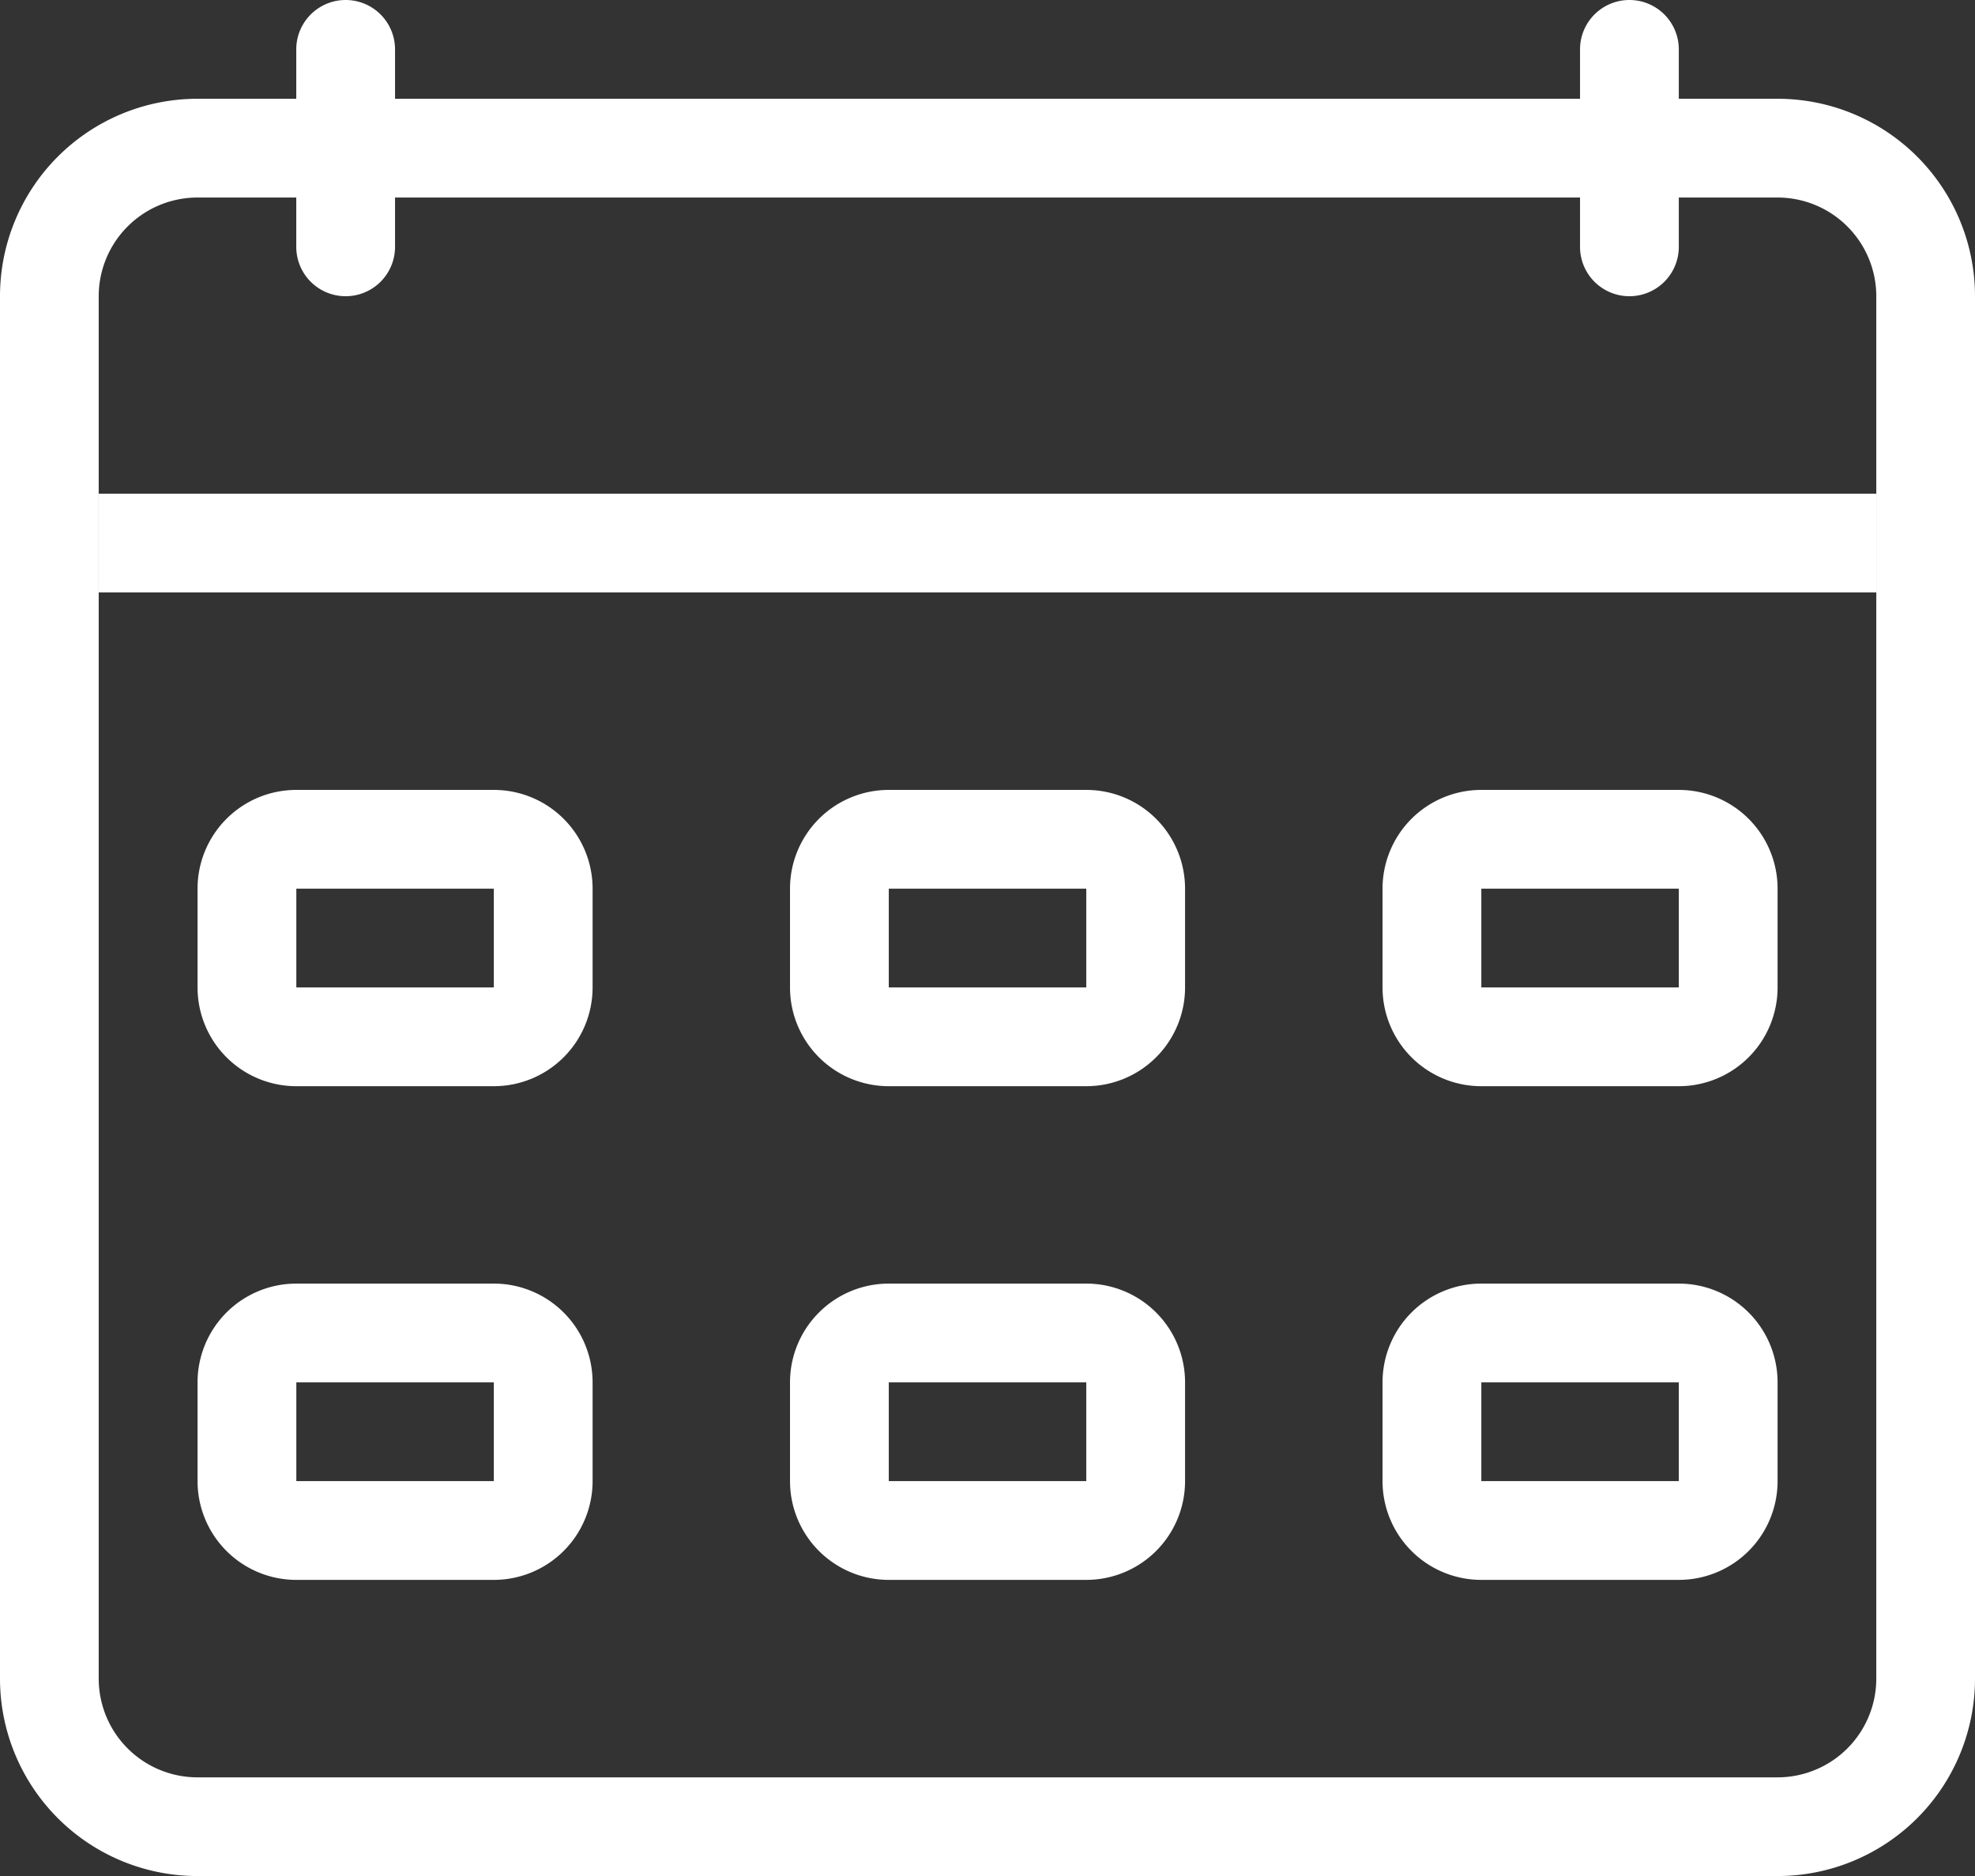
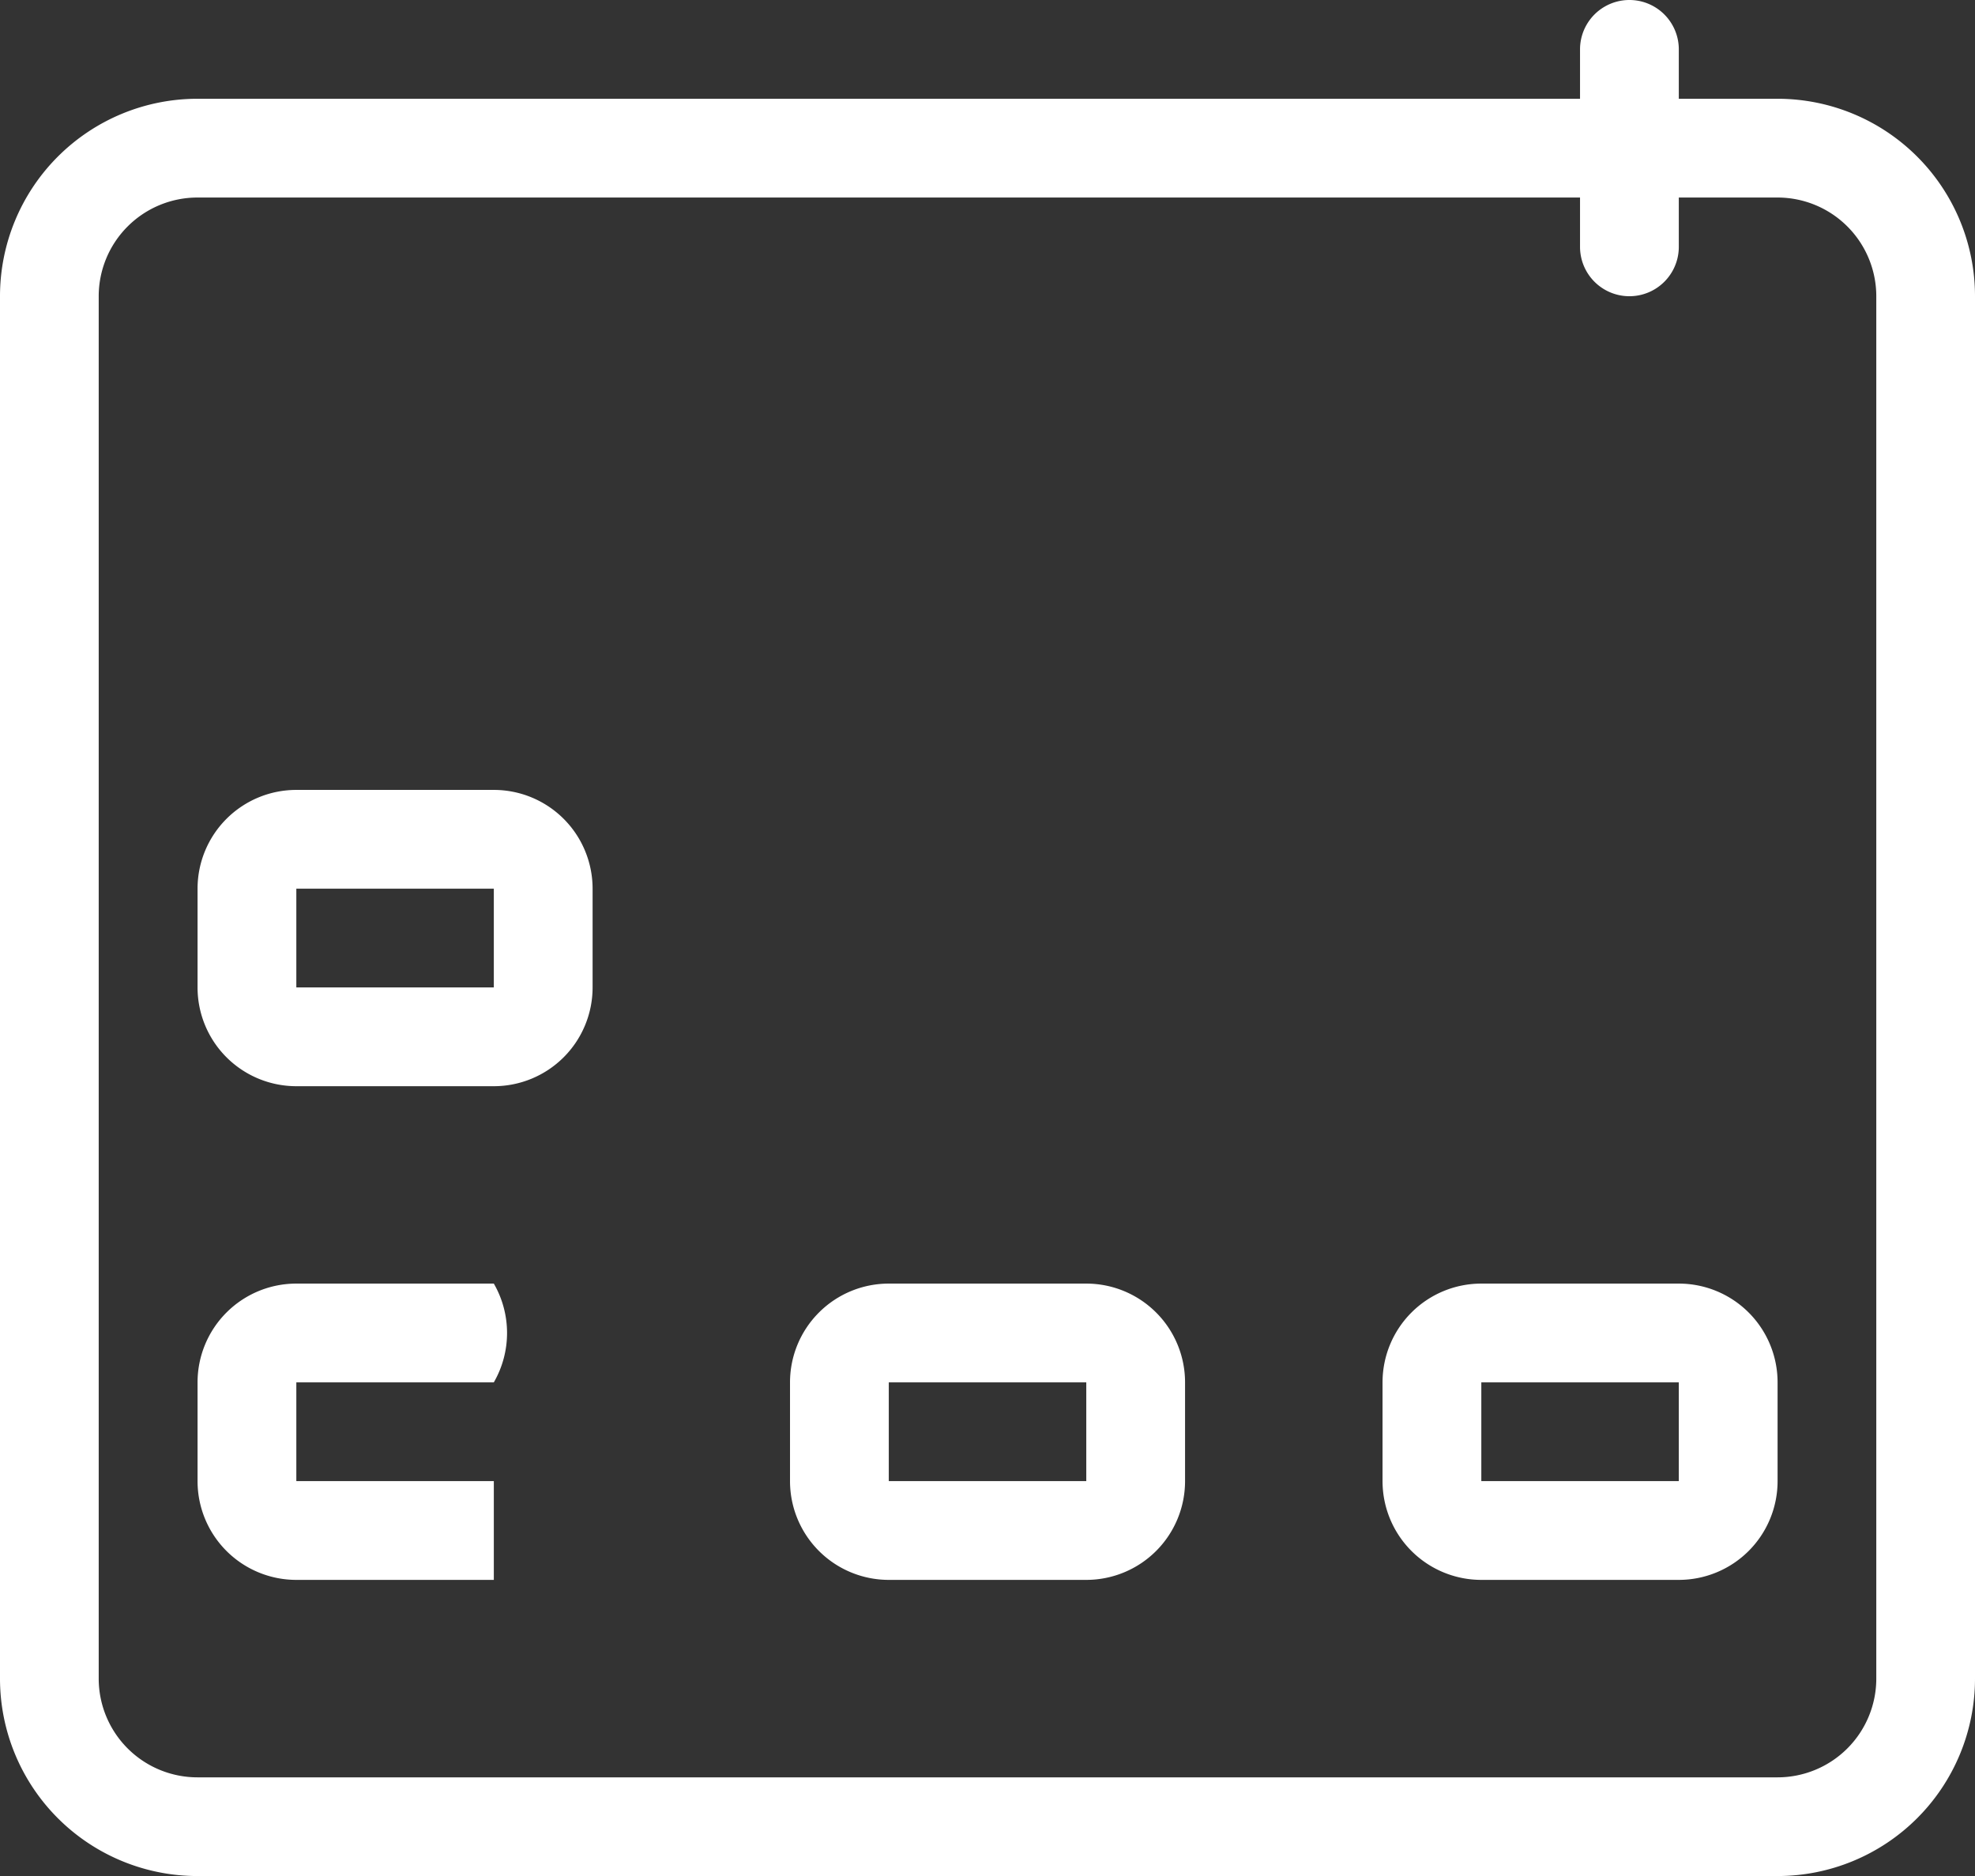
<svg xmlns="http://www.w3.org/2000/svg" width="29.232" height="27.771" viewBox="0 0 29.232 27.771">
  <rect x="0" y="0" width="29.232" height="27.771" fill="#333333" stroke="none" />
  <g id="calendrier-2" transform="translate(-2 -2)">
    <path id="Tracé_231" data-name="Tracé 231" d="M28.309,3H4.923V4.462H28.309Zm0,1.462a1.462,1.462,0,0,1,1.462,1.462V26.386a1.462,1.462,0,0,1-1.462,1.462H4.923a1.462,1.462,0,0,1-1.462-1.462V5.923A1.462,1.462,0,0,1,4.923,4.462V3A2.923,2.923,0,0,0,2,5.923V26.386a2.923,2.923,0,0,0,2.923,2.923H28.309a2.923,2.923,0,0,0,2.923-2.923V5.923A2.923,2.923,0,0,0,28.309,3Z" transform="translate(0 0.462)" fill="#fff" fill-rule="evenodd" />
    <path id="Tracé_232" data-name="Tracé 232" d="M18,2.731a.731.731,0,1,1,1.462,0V5.654a.731.731,0,1,1-1.462,0Z" transform="translate(7.386)" fill="#fff" />
-     <path id="Tracé_233" data-name="Tracé 233" d="M5,2.731a.731.731,0,0,1,1.462,0V5.654A.731.731,0,0,1,5,5.654Z" transform="translate(1.385)" fill="#fff" />
    <g id="Groupe_5890" data-name="Groupe 5890" transform="translate(3.462 9.308)">
-       <path id="Tracé_234" data-name="Tracé 234" d="M29.309,8.462H3V7H29.309Z" transform="translate(-3 -7)" fill="#fff" fill-rule="evenodd" />
      <path id="Tracé_235" data-name="Tracé 235" d="M8.385,11.462H5.462v1.462H8.385ZM5.462,10A1.462,1.462,0,0,0,4,11.462v1.462a1.462,1.462,0,0,0,1.462,1.462H8.385a1.462,1.462,0,0,0,1.462-1.462V11.462A1.462,1.462,0,0,0,8.385,10Z" transform="translate(-2.538 -5.615)" fill="#fff" fill-rule="evenodd" />
-       <path id="Tracé_236" data-name="Tracé 236" d="M14.385,11.462H11.462v1.462h2.923ZM11.462,10A1.462,1.462,0,0,0,10,11.462v1.462a1.462,1.462,0,0,0,1.462,1.462h2.923a1.462,1.462,0,0,0,1.462-1.462V11.462A1.462,1.462,0,0,0,14.385,10Z" transform="translate(0.231 -5.615)" fill="#fff" fill-rule="evenodd" />
-       <path id="Tracé_237" data-name="Tracé 237" d="M20.385,11.462H17.462v1.462h2.923ZM17.462,10A1.462,1.462,0,0,0,16,11.462v1.462a1.462,1.462,0,0,0,1.462,1.462h2.923a1.462,1.462,0,0,0,1.462-1.462V11.462A1.462,1.462,0,0,0,20.385,10Z" transform="translate(3.001 -5.615)" fill="#fff" fill-rule="evenodd" />
-       <path id="Tracé_238" data-name="Tracé 238" d="M8.385,16.462H5.462v1.462H8.385ZM5.462,15A1.462,1.462,0,0,0,4,16.462v1.462a1.462,1.462,0,0,0,1.462,1.462H8.385a1.462,1.462,0,0,0,1.462-1.462V16.462A1.462,1.462,0,0,0,8.385,15Z" transform="translate(-2.538 -3.307)" fill="#fff" fill-rule="evenodd" />
+       <path id="Tracé_238" data-name="Tracé 238" d="M8.385,16.462H5.462v1.462H8.385ZM5.462,15A1.462,1.462,0,0,0,4,16.462v1.462a1.462,1.462,0,0,0,1.462,1.462H8.385V16.462A1.462,1.462,0,0,0,8.385,15Z" transform="translate(-2.538 -3.307)" fill="#fff" fill-rule="evenodd" />
      <path id="Tracé_239" data-name="Tracé 239" d="M14.385,16.462H11.462v1.462h2.923ZM11.462,15A1.462,1.462,0,0,0,10,16.462v1.462a1.462,1.462,0,0,0,1.462,1.462h2.923a1.462,1.462,0,0,0,1.462-1.462V16.462A1.462,1.462,0,0,0,14.385,15Z" transform="translate(0.231 -3.307)" fill="#fff" fill-rule="evenodd" />
      <path id="Tracé_240" data-name="Tracé 240" d="M20.385,16.462H17.462v1.462h2.923ZM17.462,15A1.462,1.462,0,0,0,16,16.462v1.462a1.462,1.462,0,0,0,1.462,1.462h2.923a1.462,1.462,0,0,0,1.462-1.462V16.462A1.462,1.462,0,0,0,20.385,15Z" transform="translate(3.001 -3.307)" fill="#fff" fill-rule="evenodd" />
    </g>
  </g>
</svg>